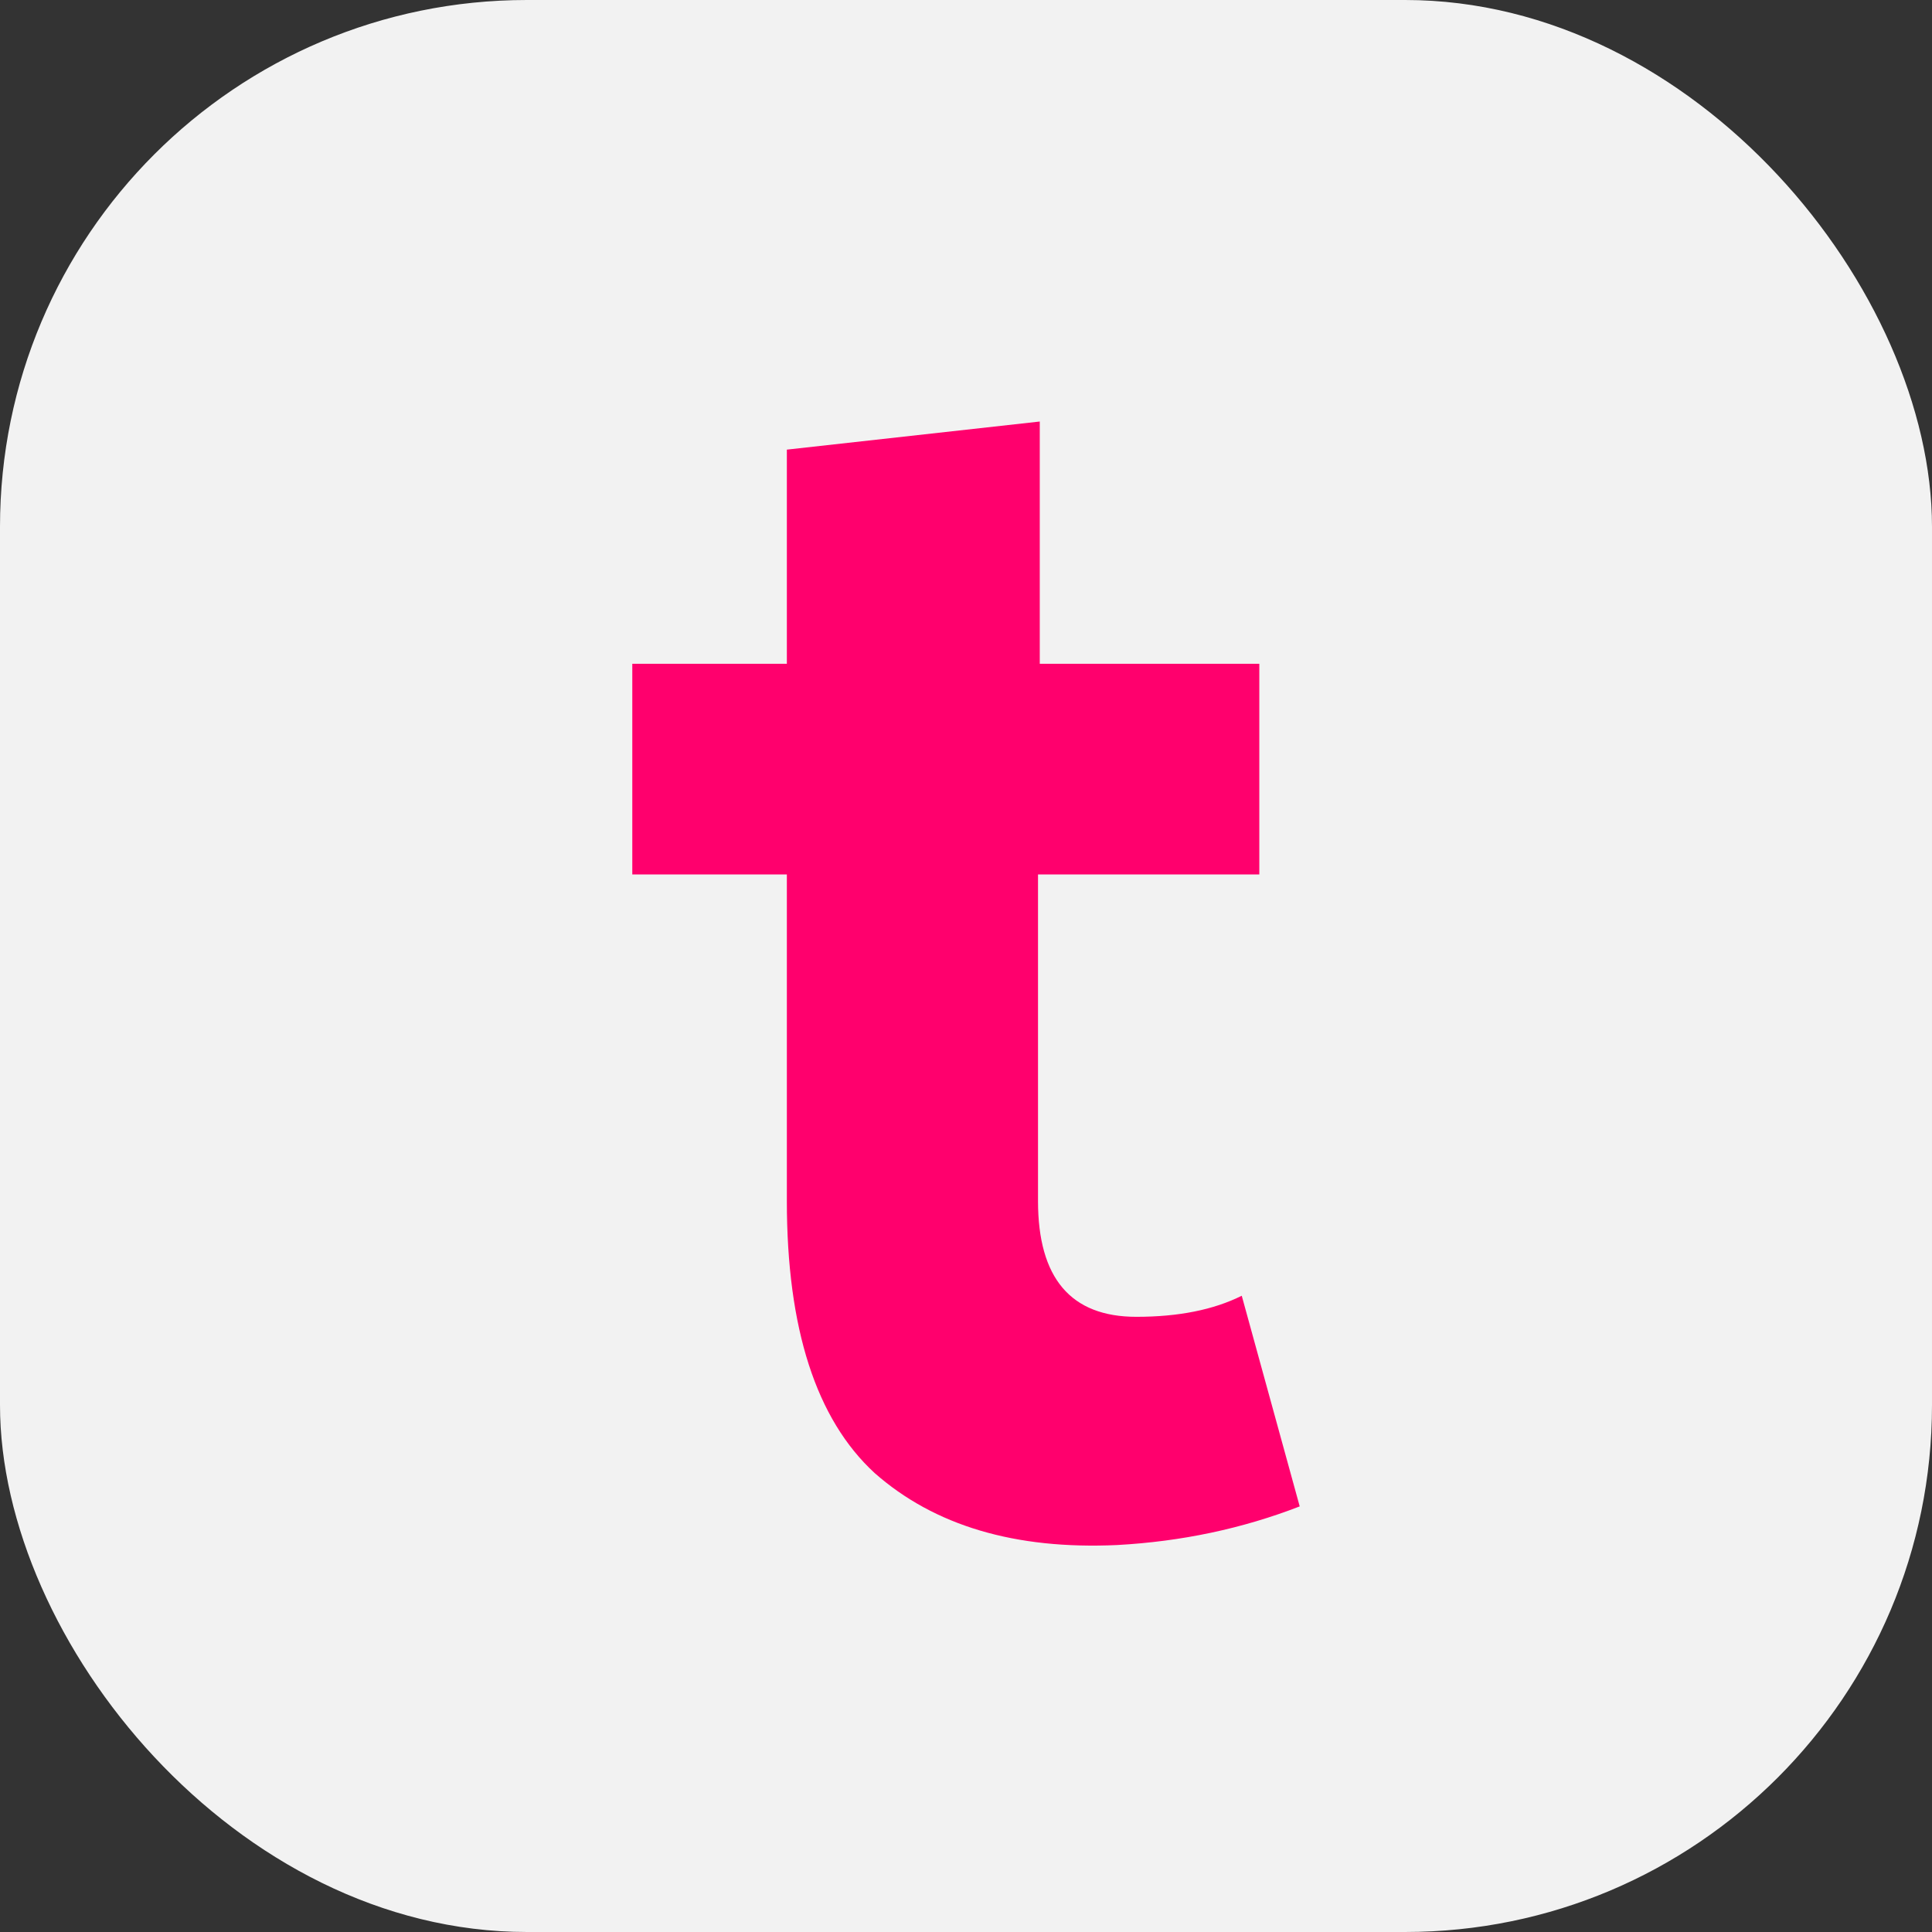
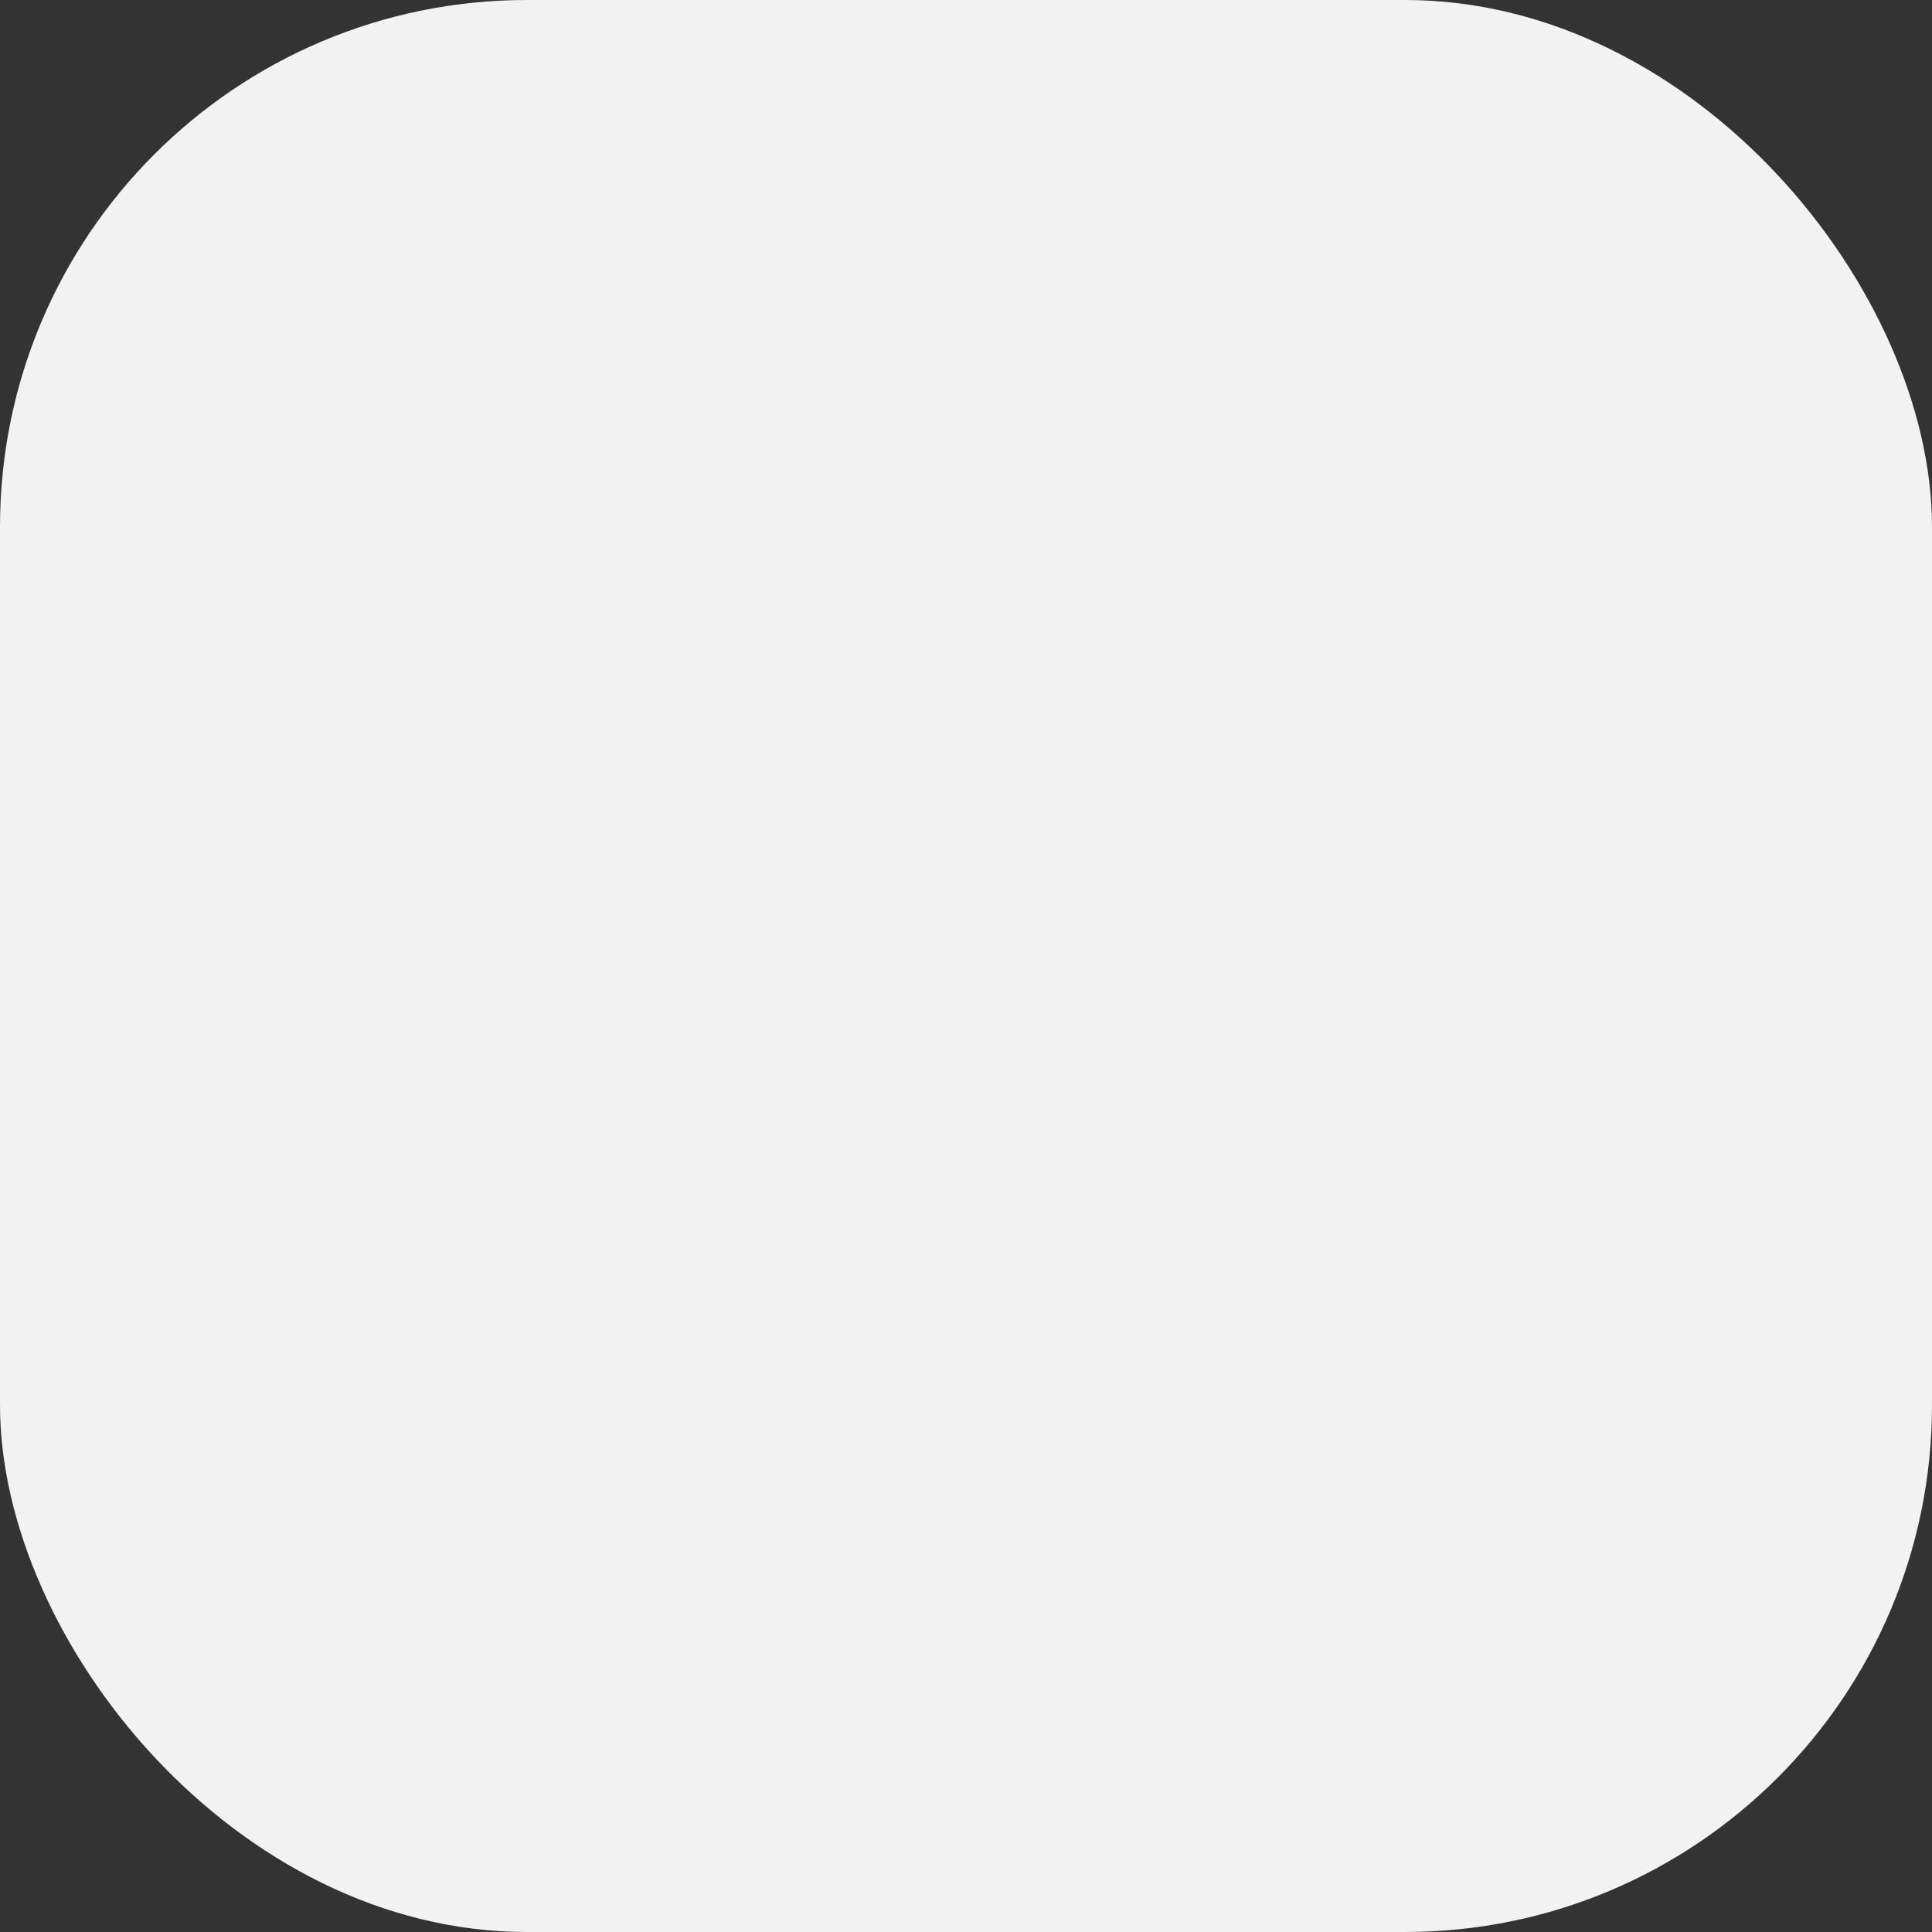
<svg xmlns="http://www.w3.org/2000/svg" width="55" height="55" viewBox="0 0 55 55" fill="none">
  <rect x="0" y="0" width="55" height="55" fill="#333333" stroke="none" />
  <rect width="55" height="55" rx="15" fill="#F2F2F2" />
-   <path d="M22.4 12.8L29.6 12V18.896H35.85V24.893H29.55V34.189C29.55 36.388 30.483 37.487 32.35 37.487C33.55 37.487 34.55 37.287 35.35 36.887L37 42.884C35.367 43.517 33.633 43.884 31.8 43.984C28.9 44.117 26.6 43.434 24.9 41.935C23.233 40.402 22.4 37.82 22.4 34.189V24.893H18V18.896H22.4V12.8Z" fill="#FF006D" />
</svg>